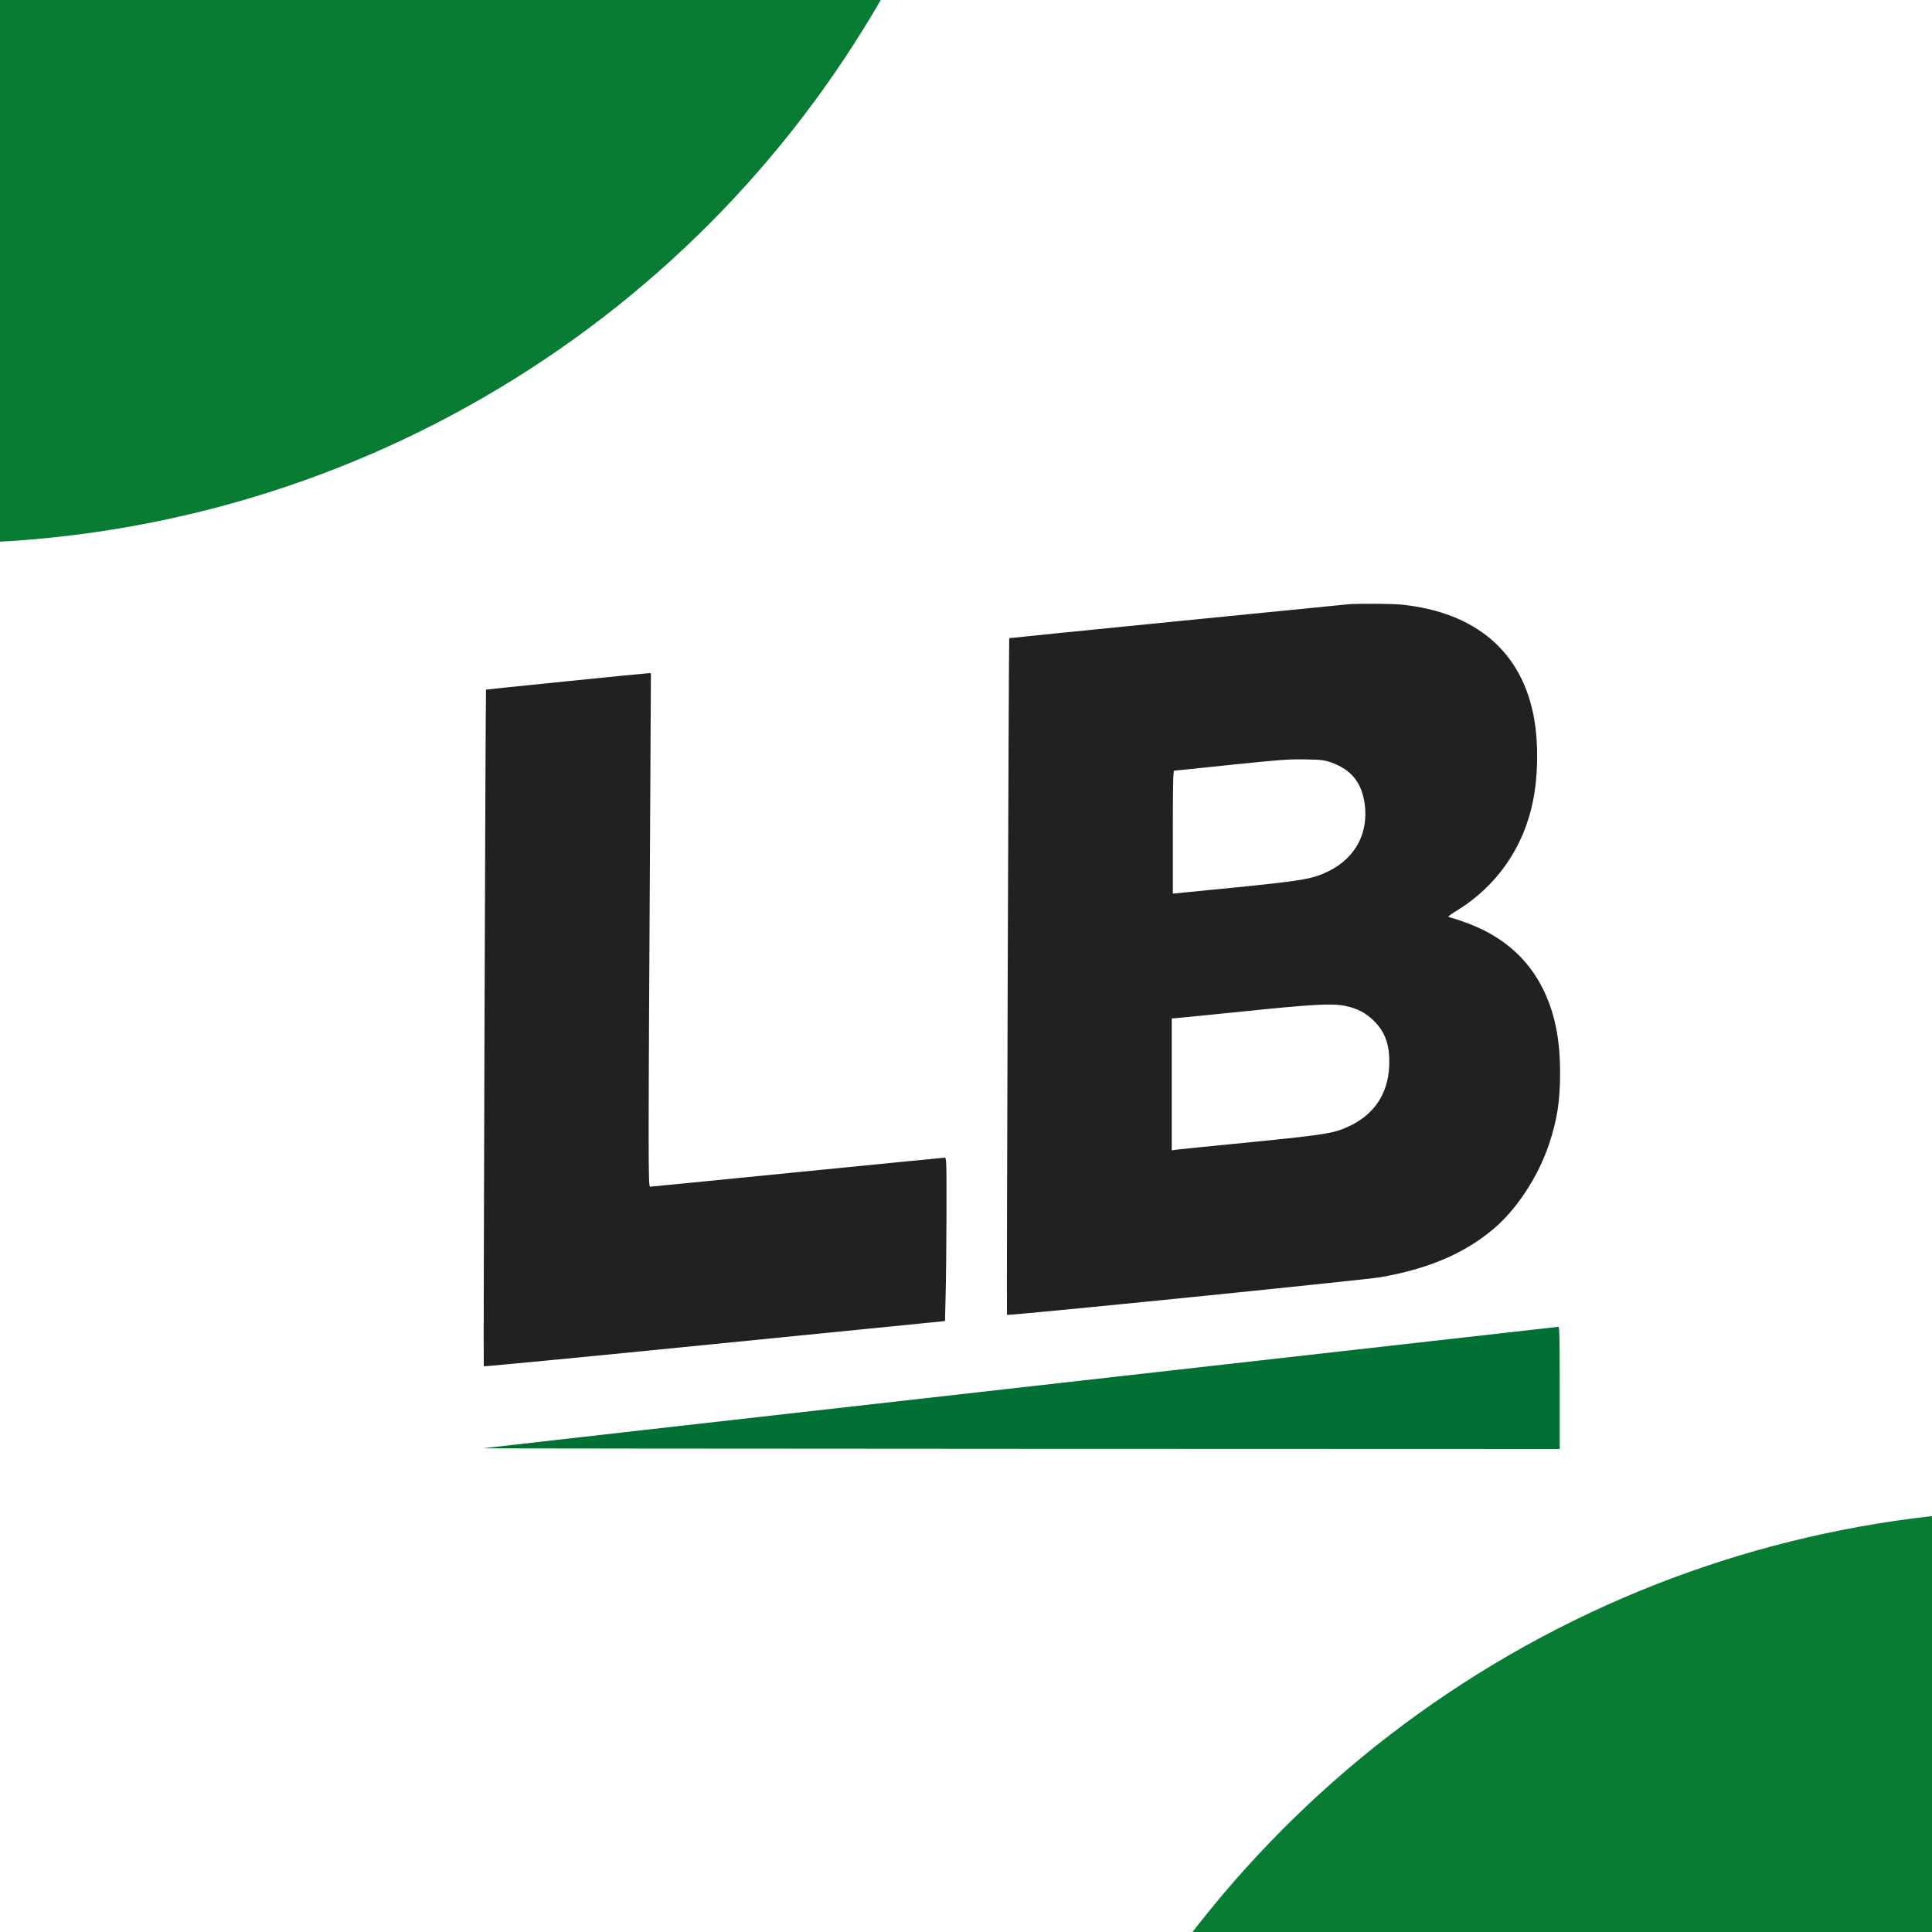
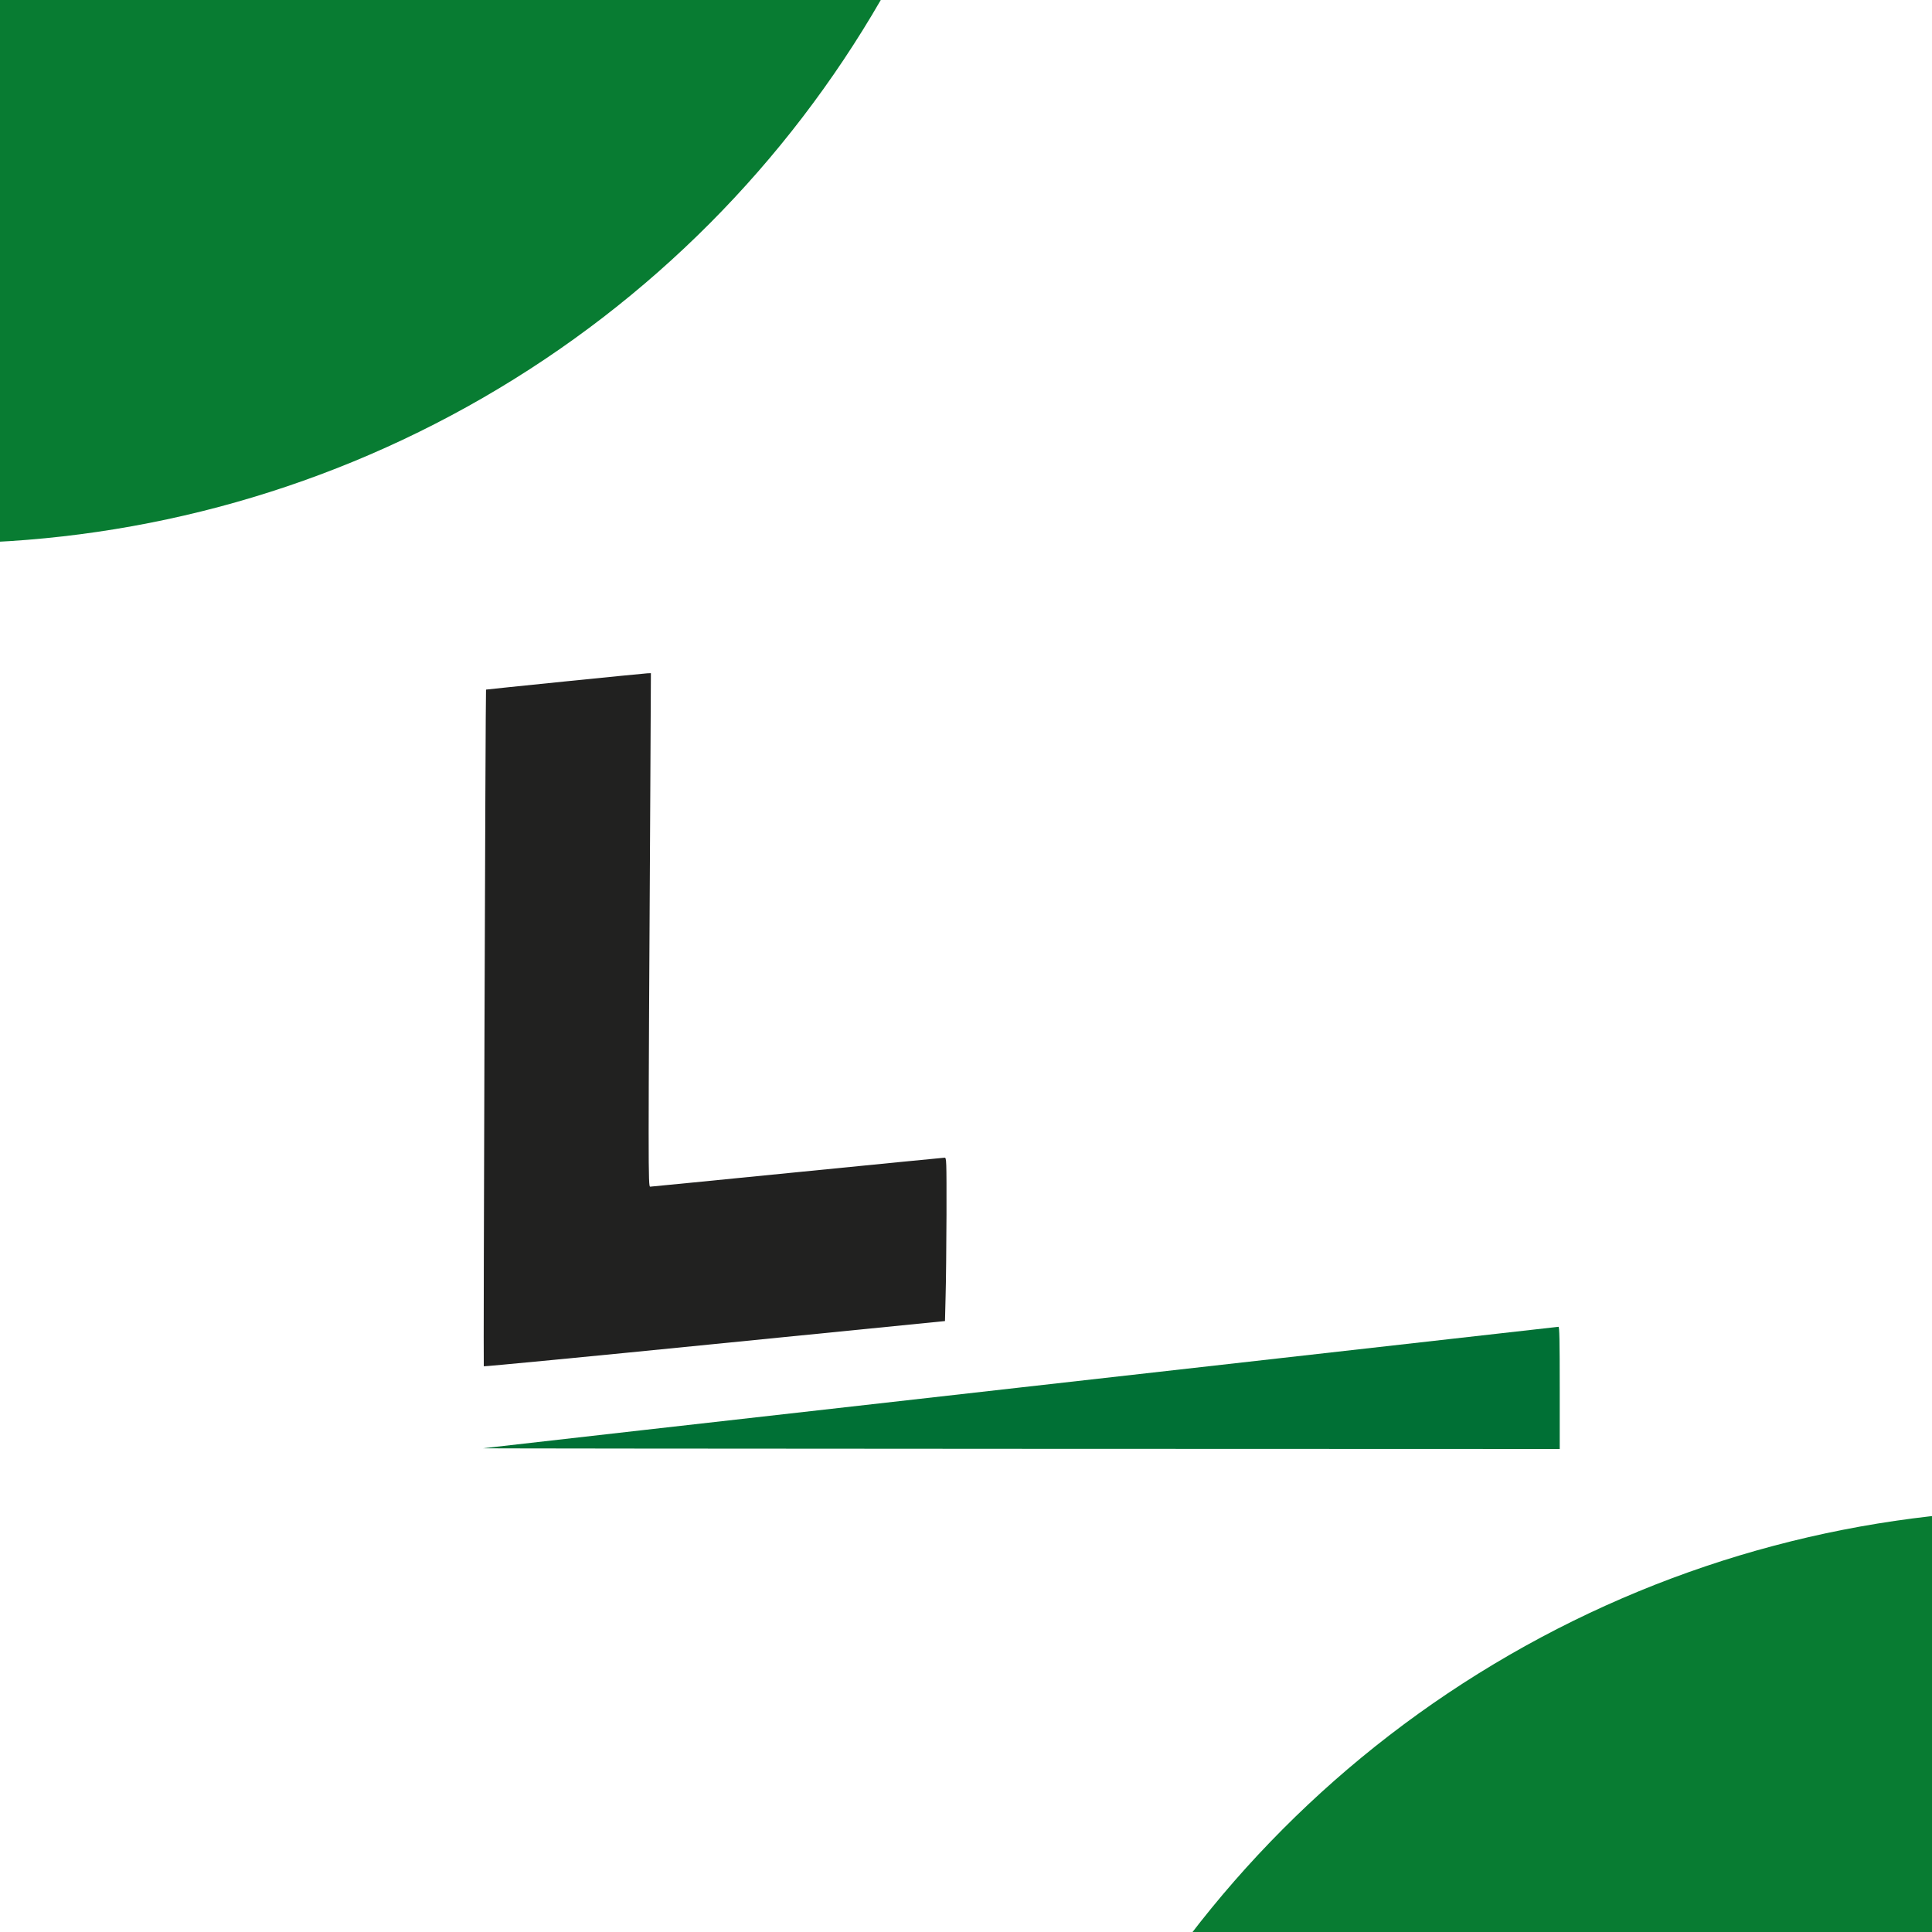
<svg xmlns="http://www.w3.org/2000/svg" width="32" height="32" viewBox="0 0 32 32" fill="none">
  <g clip-path="url(#clip0_721_16578)">
    <rect width="32" height="32" fill="white" />
    <g filter="url(#filter0_f_721_16578)">
      <circle cx="-1" cy="-9" r="18" fill="#087C32" />
    </g>
    <g filter="url(#filter1_f_721_16578)">
      <circle cx="34" cy="43" r="18" fill="#087C32" />
    </g>
-     <path d="M22.329 10.009C21.899 10.05 16.718 10.566 16.716 10.57C16.707 10.579 16.67 21.769 16.679 21.778C16.697 21.796 22.595 21.201 22.862 21.155C23.643 21.02 24.241 20.768 24.719 20.37C25.113 20.045 25.476 19.495 25.658 18.948C25.79 18.554 25.84 18.238 25.84 17.773C25.84 17.199 25.749 16.764 25.55 16.367C25.307 15.882 24.902 15.523 24.352 15.309C24.256 15.27 24.133 15.229 24.083 15.214C24.032 15.202 23.989 15.186 23.989 15.181C23.989 15.174 24.055 15.127 24.137 15.078C24.79 14.677 25.238 14.032 25.39 13.272C25.476 12.855 25.483 12.326 25.412 11.914C25.22 10.804 24.451 10.14 23.21 10.014C23.039 9.998 22.489 9.995 22.329 10.009ZM22.047 12.628C22.382 12.747 22.556 12.963 22.604 13.32C22.668 13.801 22.448 14.21 22.009 14.428C21.743 14.559 21.601 14.584 20.452 14.7L19.426 14.801V13.784C19.426 12.983 19.431 12.766 19.449 12.764C19.46 12.764 19.882 12.722 20.385 12.668C21.189 12.585 21.337 12.574 21.61 12.578C21.889 12.583 21.933 12.589 22.047 12.628ZM22.292 16.663C22.484 16.704 22.627 16.78 22.757 16.91C22.952 17.105 23.023 17.32 23.009 17.661C22.99 18.105 22.771 18.442 22.382 18.636C22.109 18.771 21.999 18.79 20.717 18.918C20.079 18.98 19.525 19.037 19.485 19.042L19.408 19.053V17.961V16.867L19.449 16.866C19.47 16.866 19.98 16.814 20.58 16.754C21.752 16.633 22.068 16.615 22.292 16.663Z" fill="#212120" />
    <path d="M9.357 11.287C8.64 11.36 8.052 11.42 8.05 11.422C8.041 11.431 8.004 22.621 8.013 22.63C8.018 22.636 9.739 22.471 11.838 22.261L15.652 21.881L15.662 21.474C15.669 21.249 15.675 20.64 15.677 20.12C15.678 19.206 15.677 19.175 15.645 19.175C15.627 19.175 14.53 19.284 13.205 19.415C11.882 19.546 10.787 19.655 10.769 19.655C10.735 19.655 10.735 19.417 10.771 13.107L10.781 11.15L10.723 11.152C10.689 11.154 10.075 11.214 9.357 11.287Z" fill="#212120" />
    <path d="M16.926 22.978C12.05 23.529 8.033 23.982 8 23.988C7.968 23.991 11.966 23.995 16.888 23.997L25.834 24V22.987C25.834 22.187 25.829 21.974 25.813 21.976C25.801 21.977 21.801 22.429 16.926 22.978Z" fill="#007035" />
  </g>
  <defs>
    <filter id="filter0_f_721_16578" x="-39" y="-47" width="76" height="76" filterUnits="userSpaceOnUse" color-interpolation-filters="sRGB">
      <feFlood flood-opacity="0" result="BackgroundImageFix" />
      <feBlend mode="normal" in="SourceGraphic" in2="BackgroundImageFix" result="shape" />
      <feGaussianBlur stdDeviation="10" result="effect1_foregroundBlur_721_16578" />
    </filter>
    <filter id="filter1_f_721_16578" x="-4" y="5" width="76" height="76" filterUnits="userSpaceOnUse" color-interpolation-filters="sRGB">
      <feFlood flood-opacity="0" result="BackgroundImageFix" />
      <feBlend mode="normal" in="SourceGraphic" in2="BackgroundImageFix" result="shape" />
      <feGaussianBlur stdDeviation="10" result="effect1_foregroundBlur_721_16578" />
    </filter>
    <clipPath id="clip0_721_16578">
      <rect width="32" height="32" fill="white" />
    </clipPath>
  </defs>
</svg>